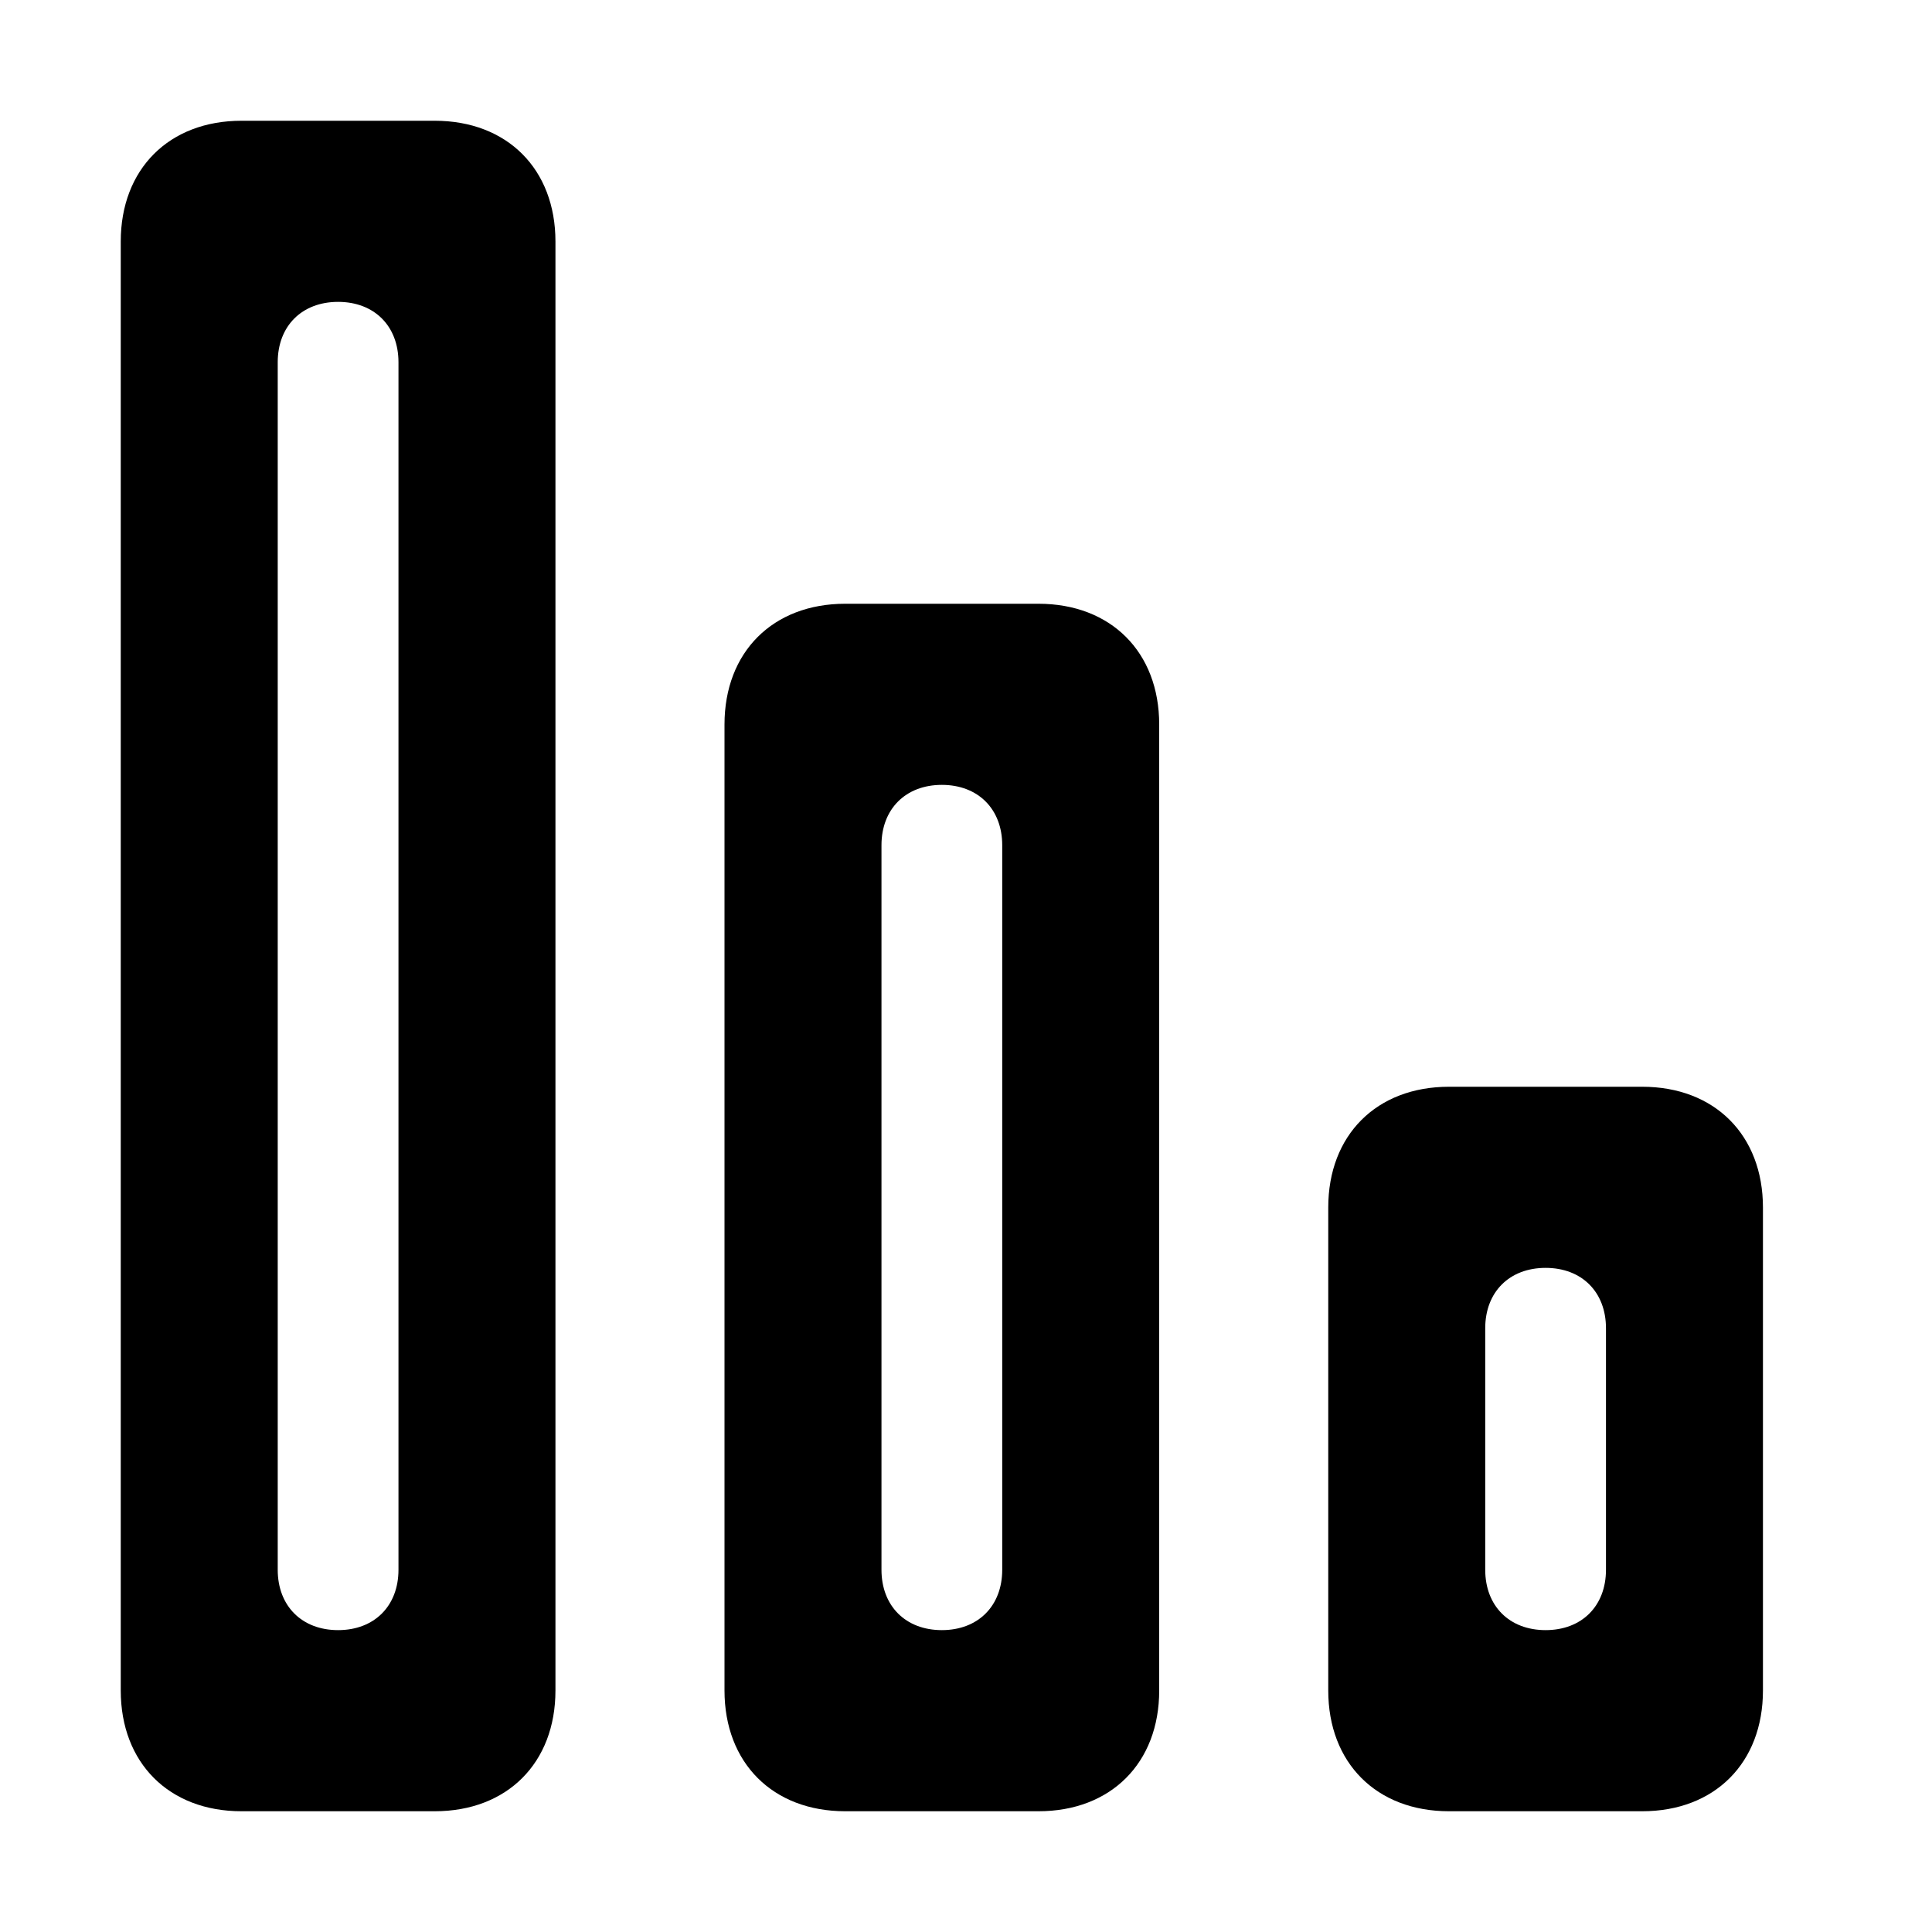
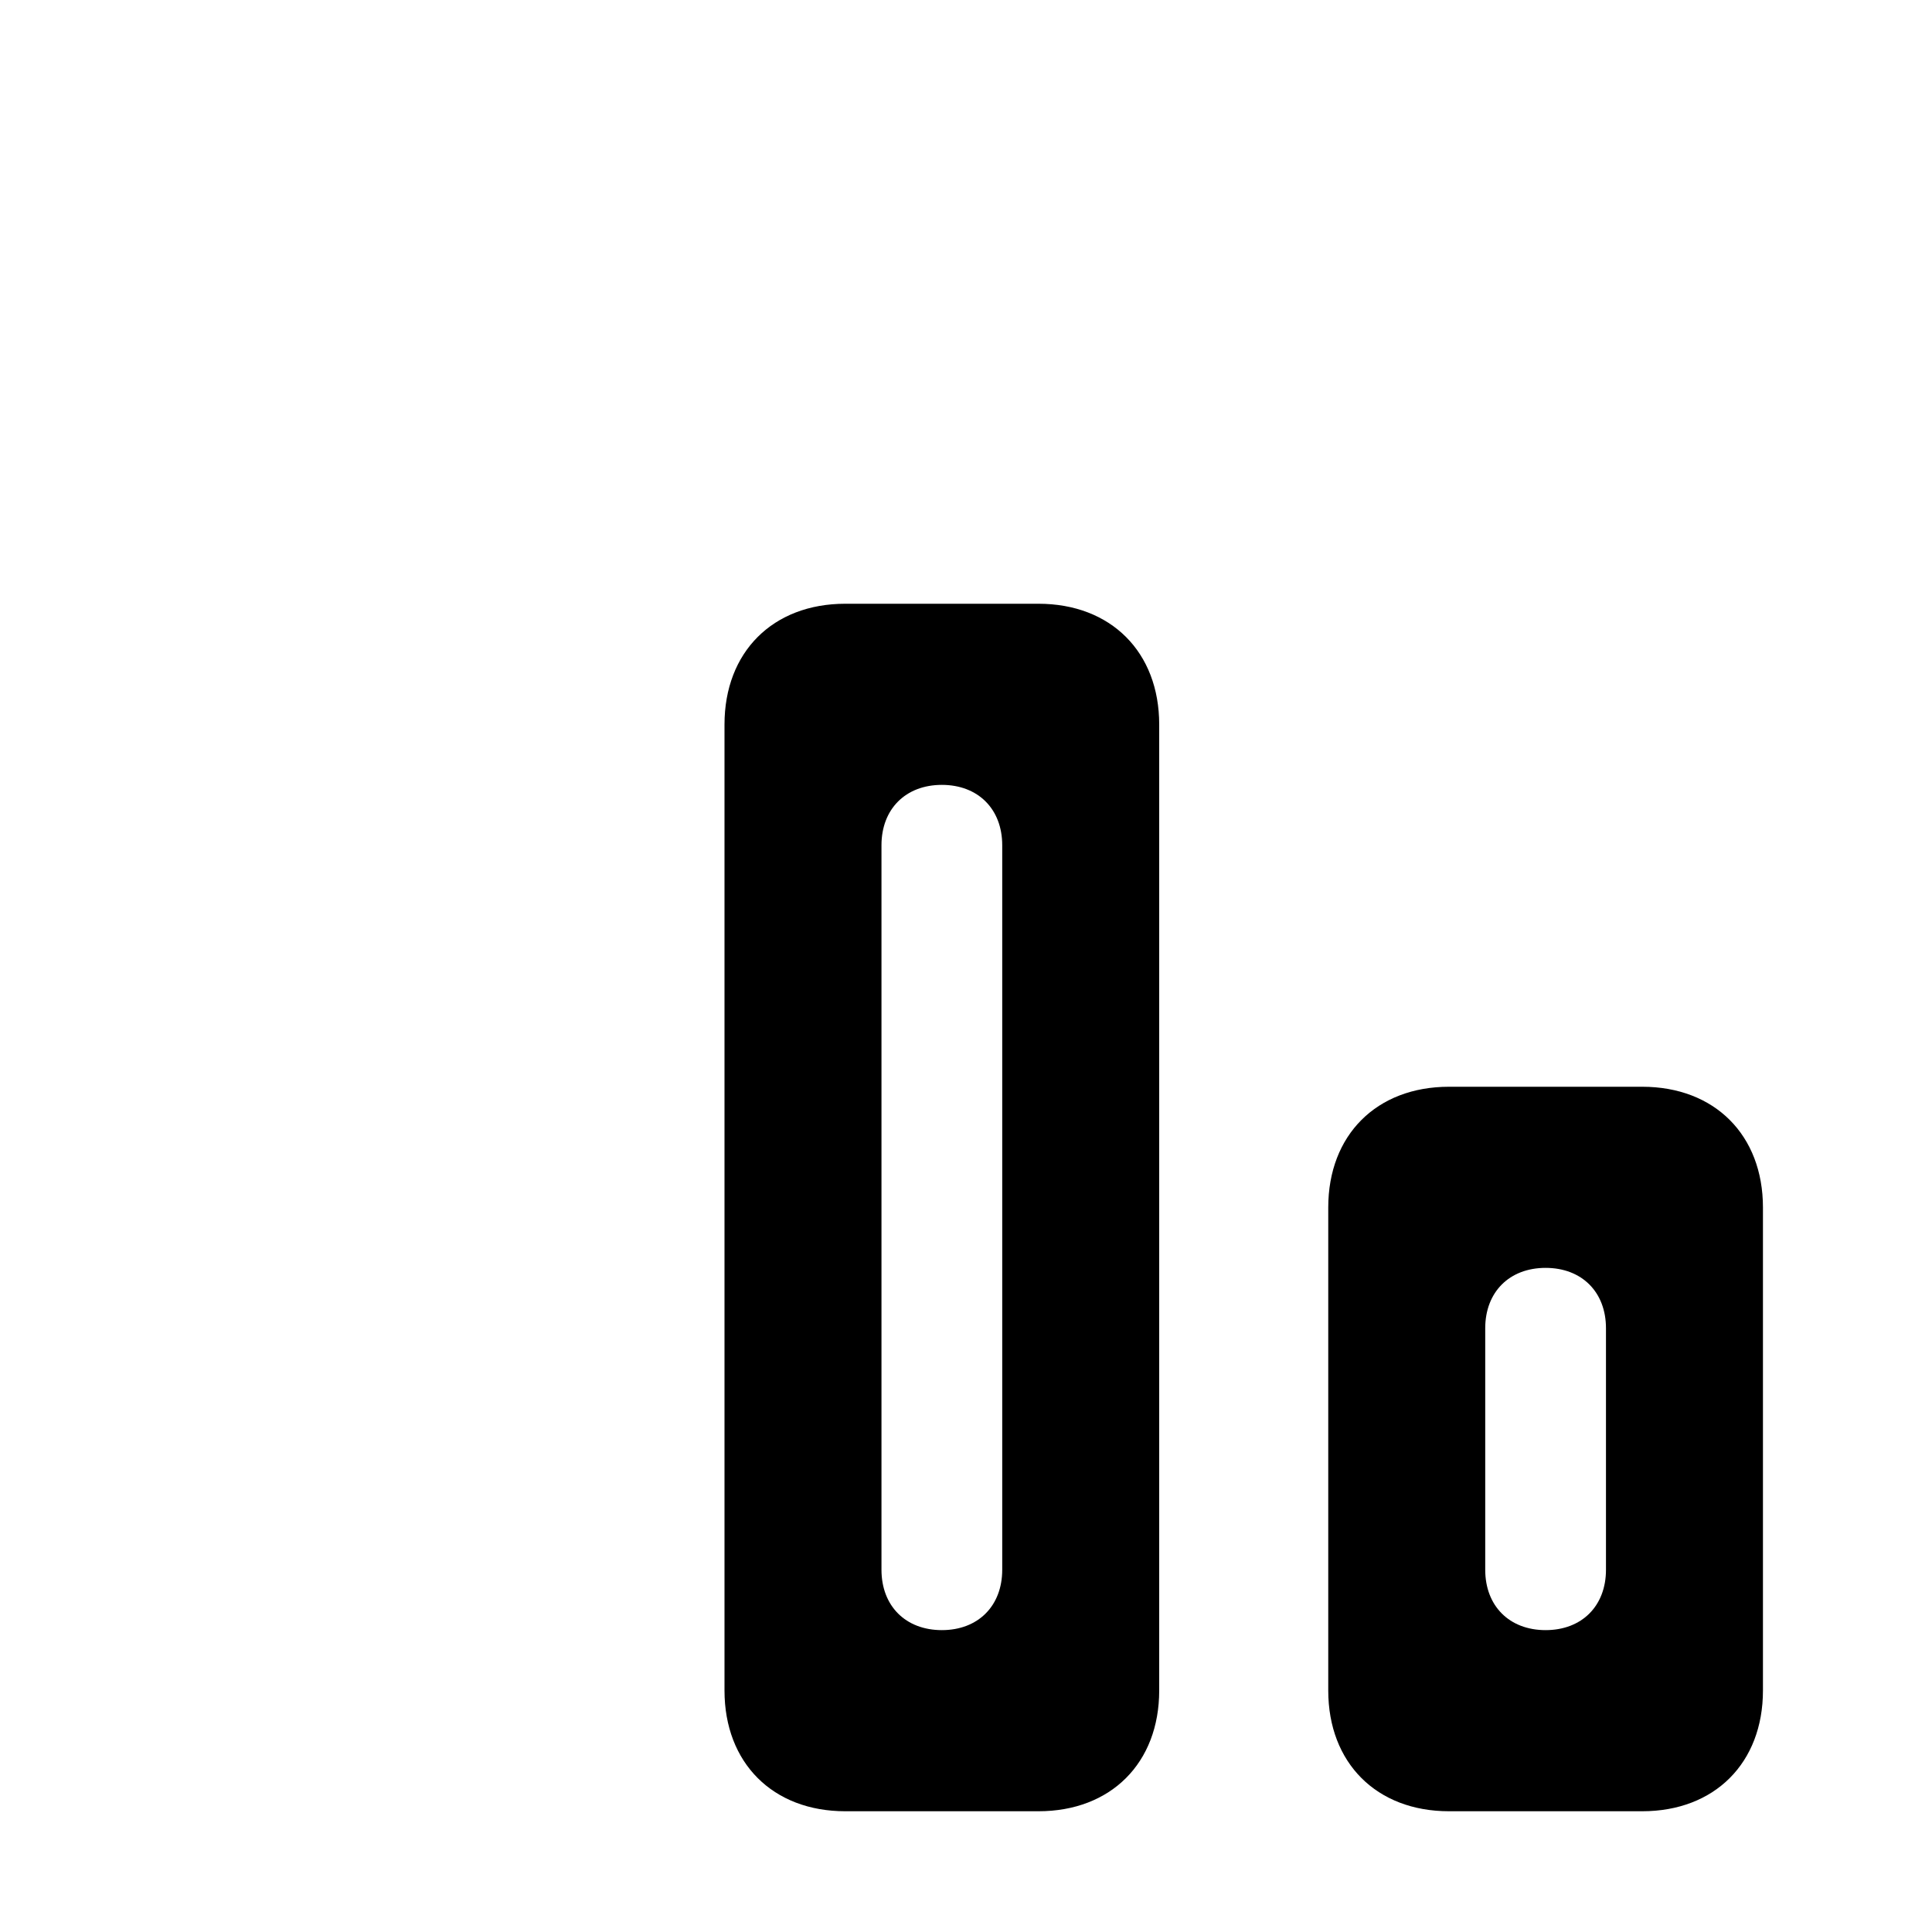
<svg xmlns="http://www.w3.org/2000/svg" version="1.1" id="图层_1" x="0px" y="0px" viewBox="0 0 16 16" style="enable-background:new 0 0 16 16;" xml:space="preserve" width="16px" height="16px">
  <g>
-     <path d="M3.6,1H2C1.4,1,1,1.4,1,2v12c0,0.6,0.4,1,1,1h1.6c0.6,0,1-0.4,1-1V2C4.6,1.4,4.2,1,3.6,1z M3.3,13 c0,0.3-0.2,0.5-0.5,0.5c-0.3,0-0.5-0.2-0.5-0.5V3c0-0.3,0.2-0.5,0.5-0.5c0.3,0,0.5,0.2,0.5,0.5V13z" />
    <path d="M8.6,5H7C6.4,5,6,5.4,6,6v8c0,0.6,0.4,1,1,1h1.6c0.6,0,1-0.4,1-1V6C9.6,5.4,9.2,5,8.6,5z M8.3,13 c0,0.3-0.2,0.5-0.5,0.5c-0.3,0-0.5-0.2-0.5-0.5V7c0-0.3,0.2-0.5,0.5-0.5c0.3,0,0.5,0.2,0.5,0.5V13z" />
    <path d="M13.6,9H12c-0.6,0-1,0.4-1,1v4c0,0.6,0.4,1,1,1h1.6c0.6,0,1-0.4,1-1v-4C14.6,9.4,14.2,9,13.6,9z M13.3,13 c0,0.3-0.2,0.5-0.5,0.5c-0.3,0-0.5-0.2-0.5-0.5v-2c0-0.3,0.2-0.5,0.5-0.5c0.3,0,0.5,0.2,0.5,0.5V13z" />
  </g>
</svg>